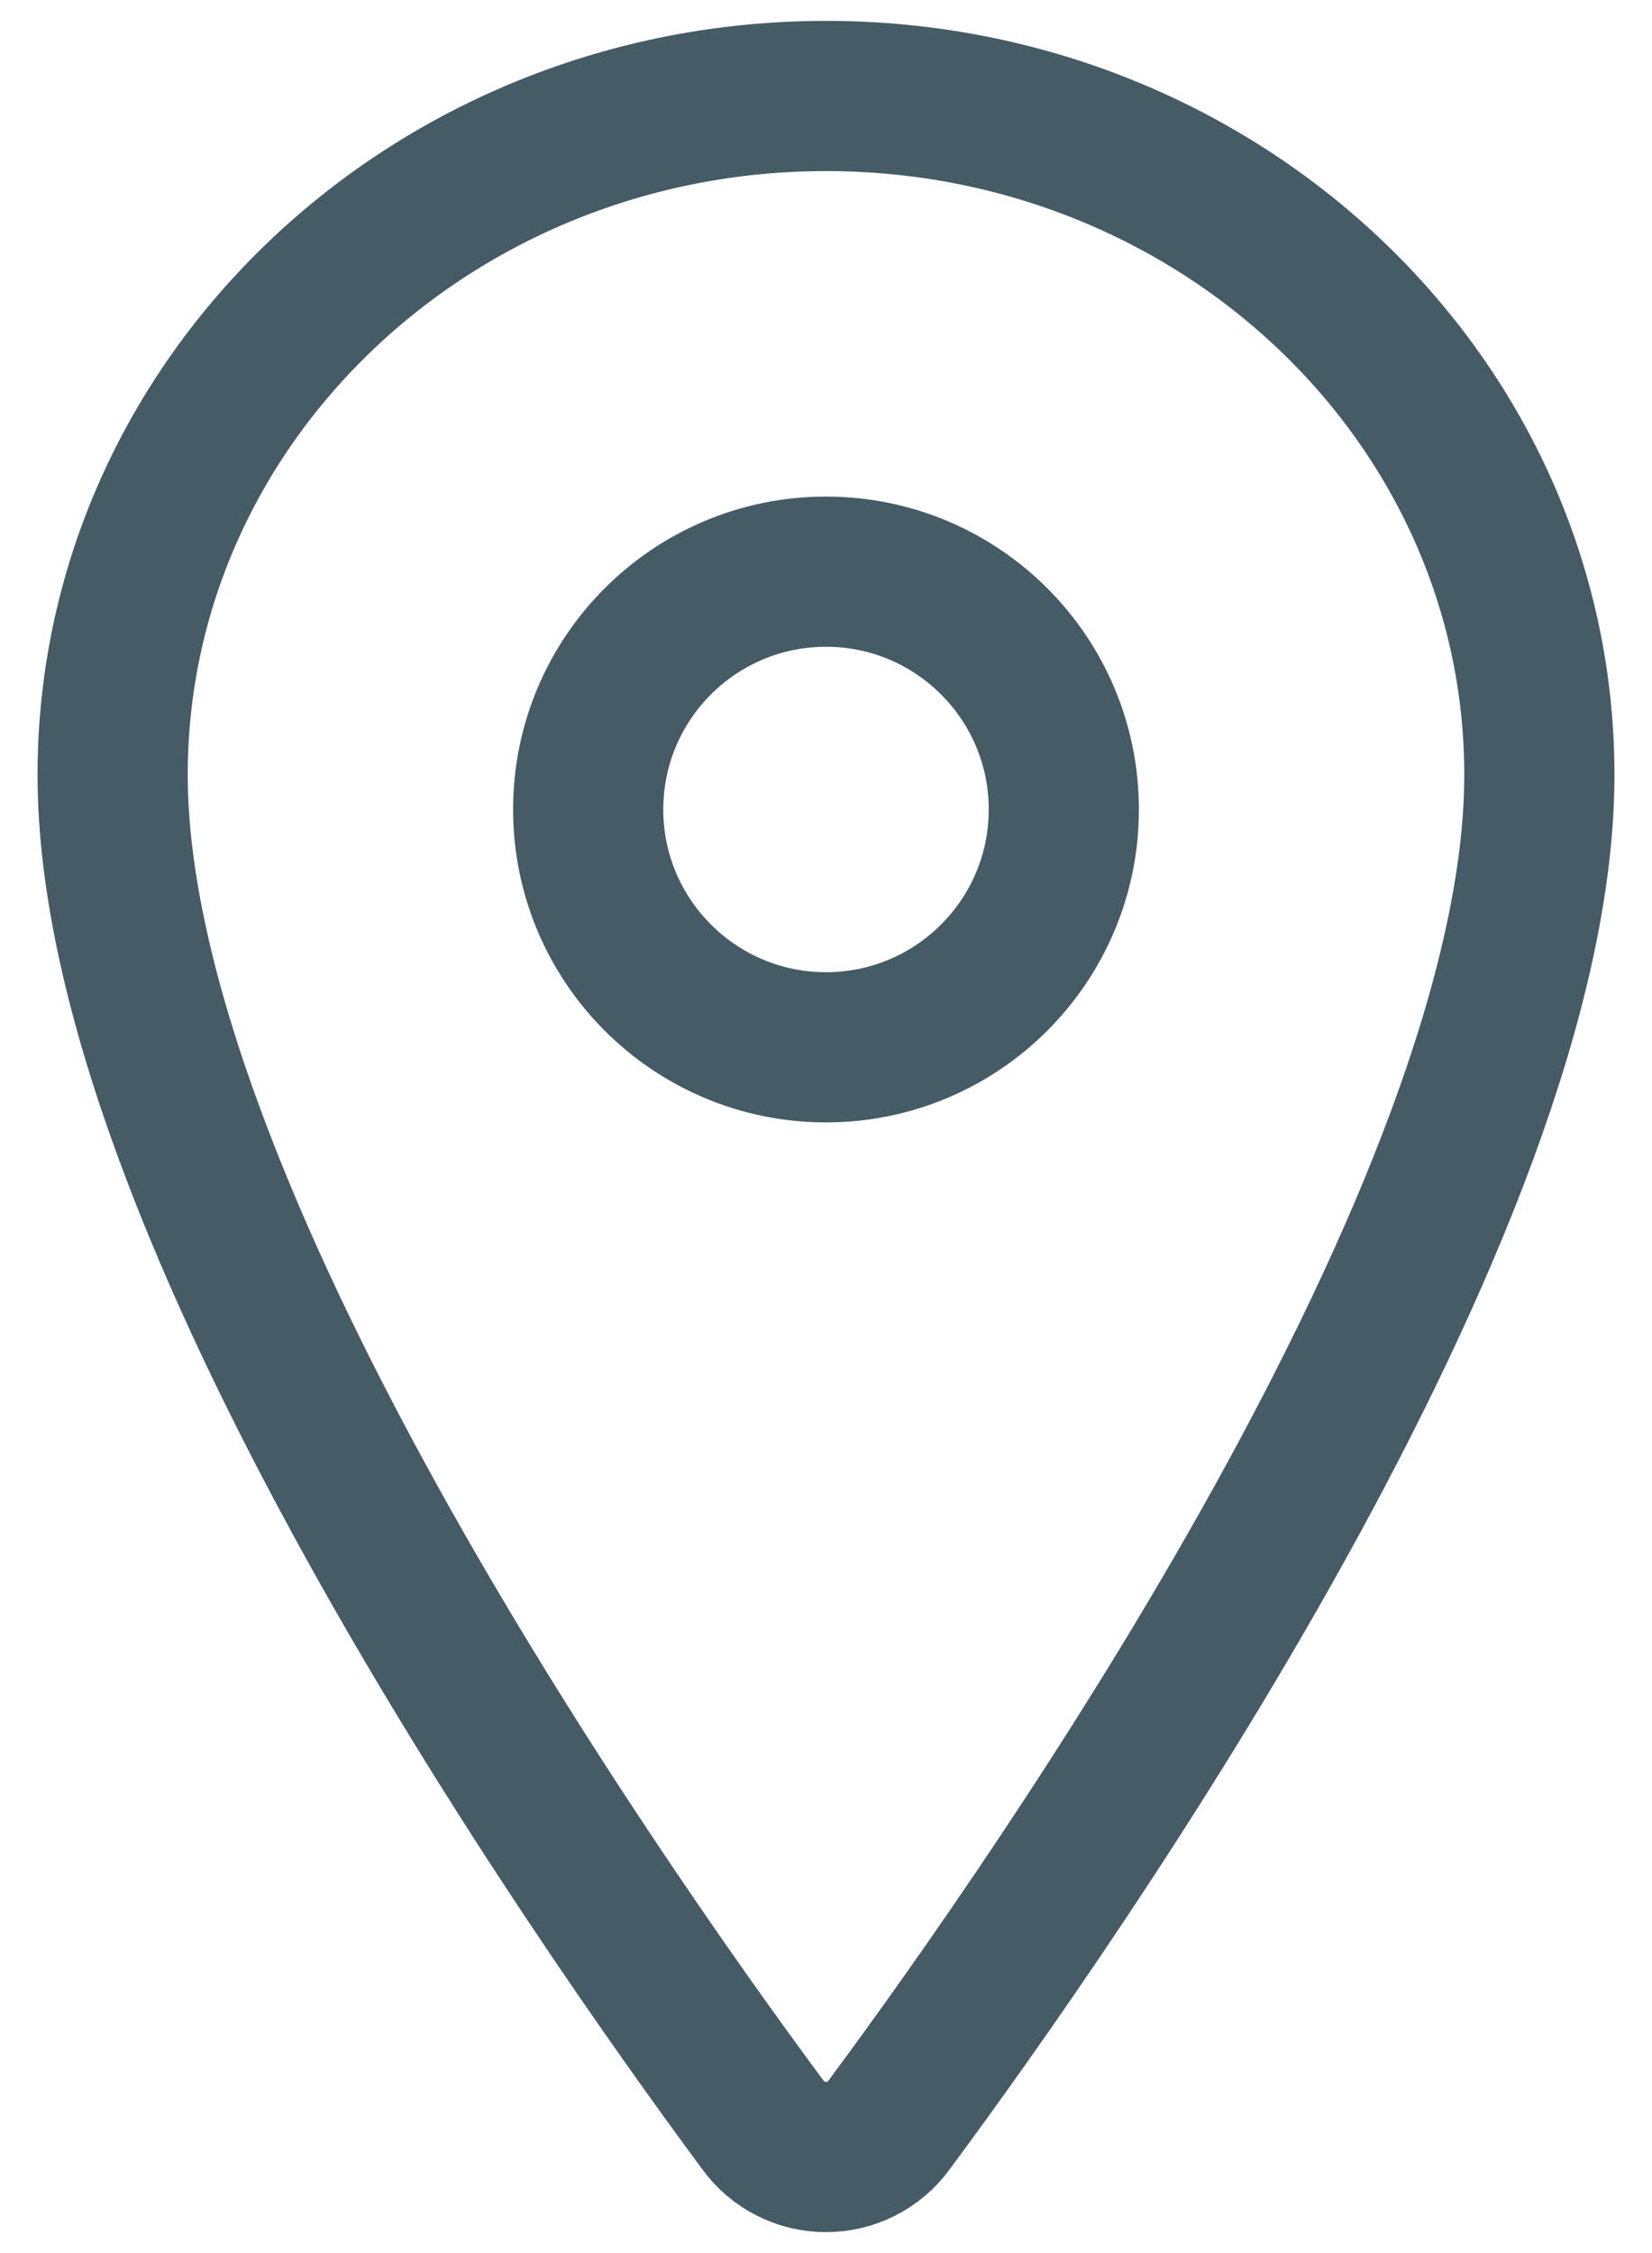
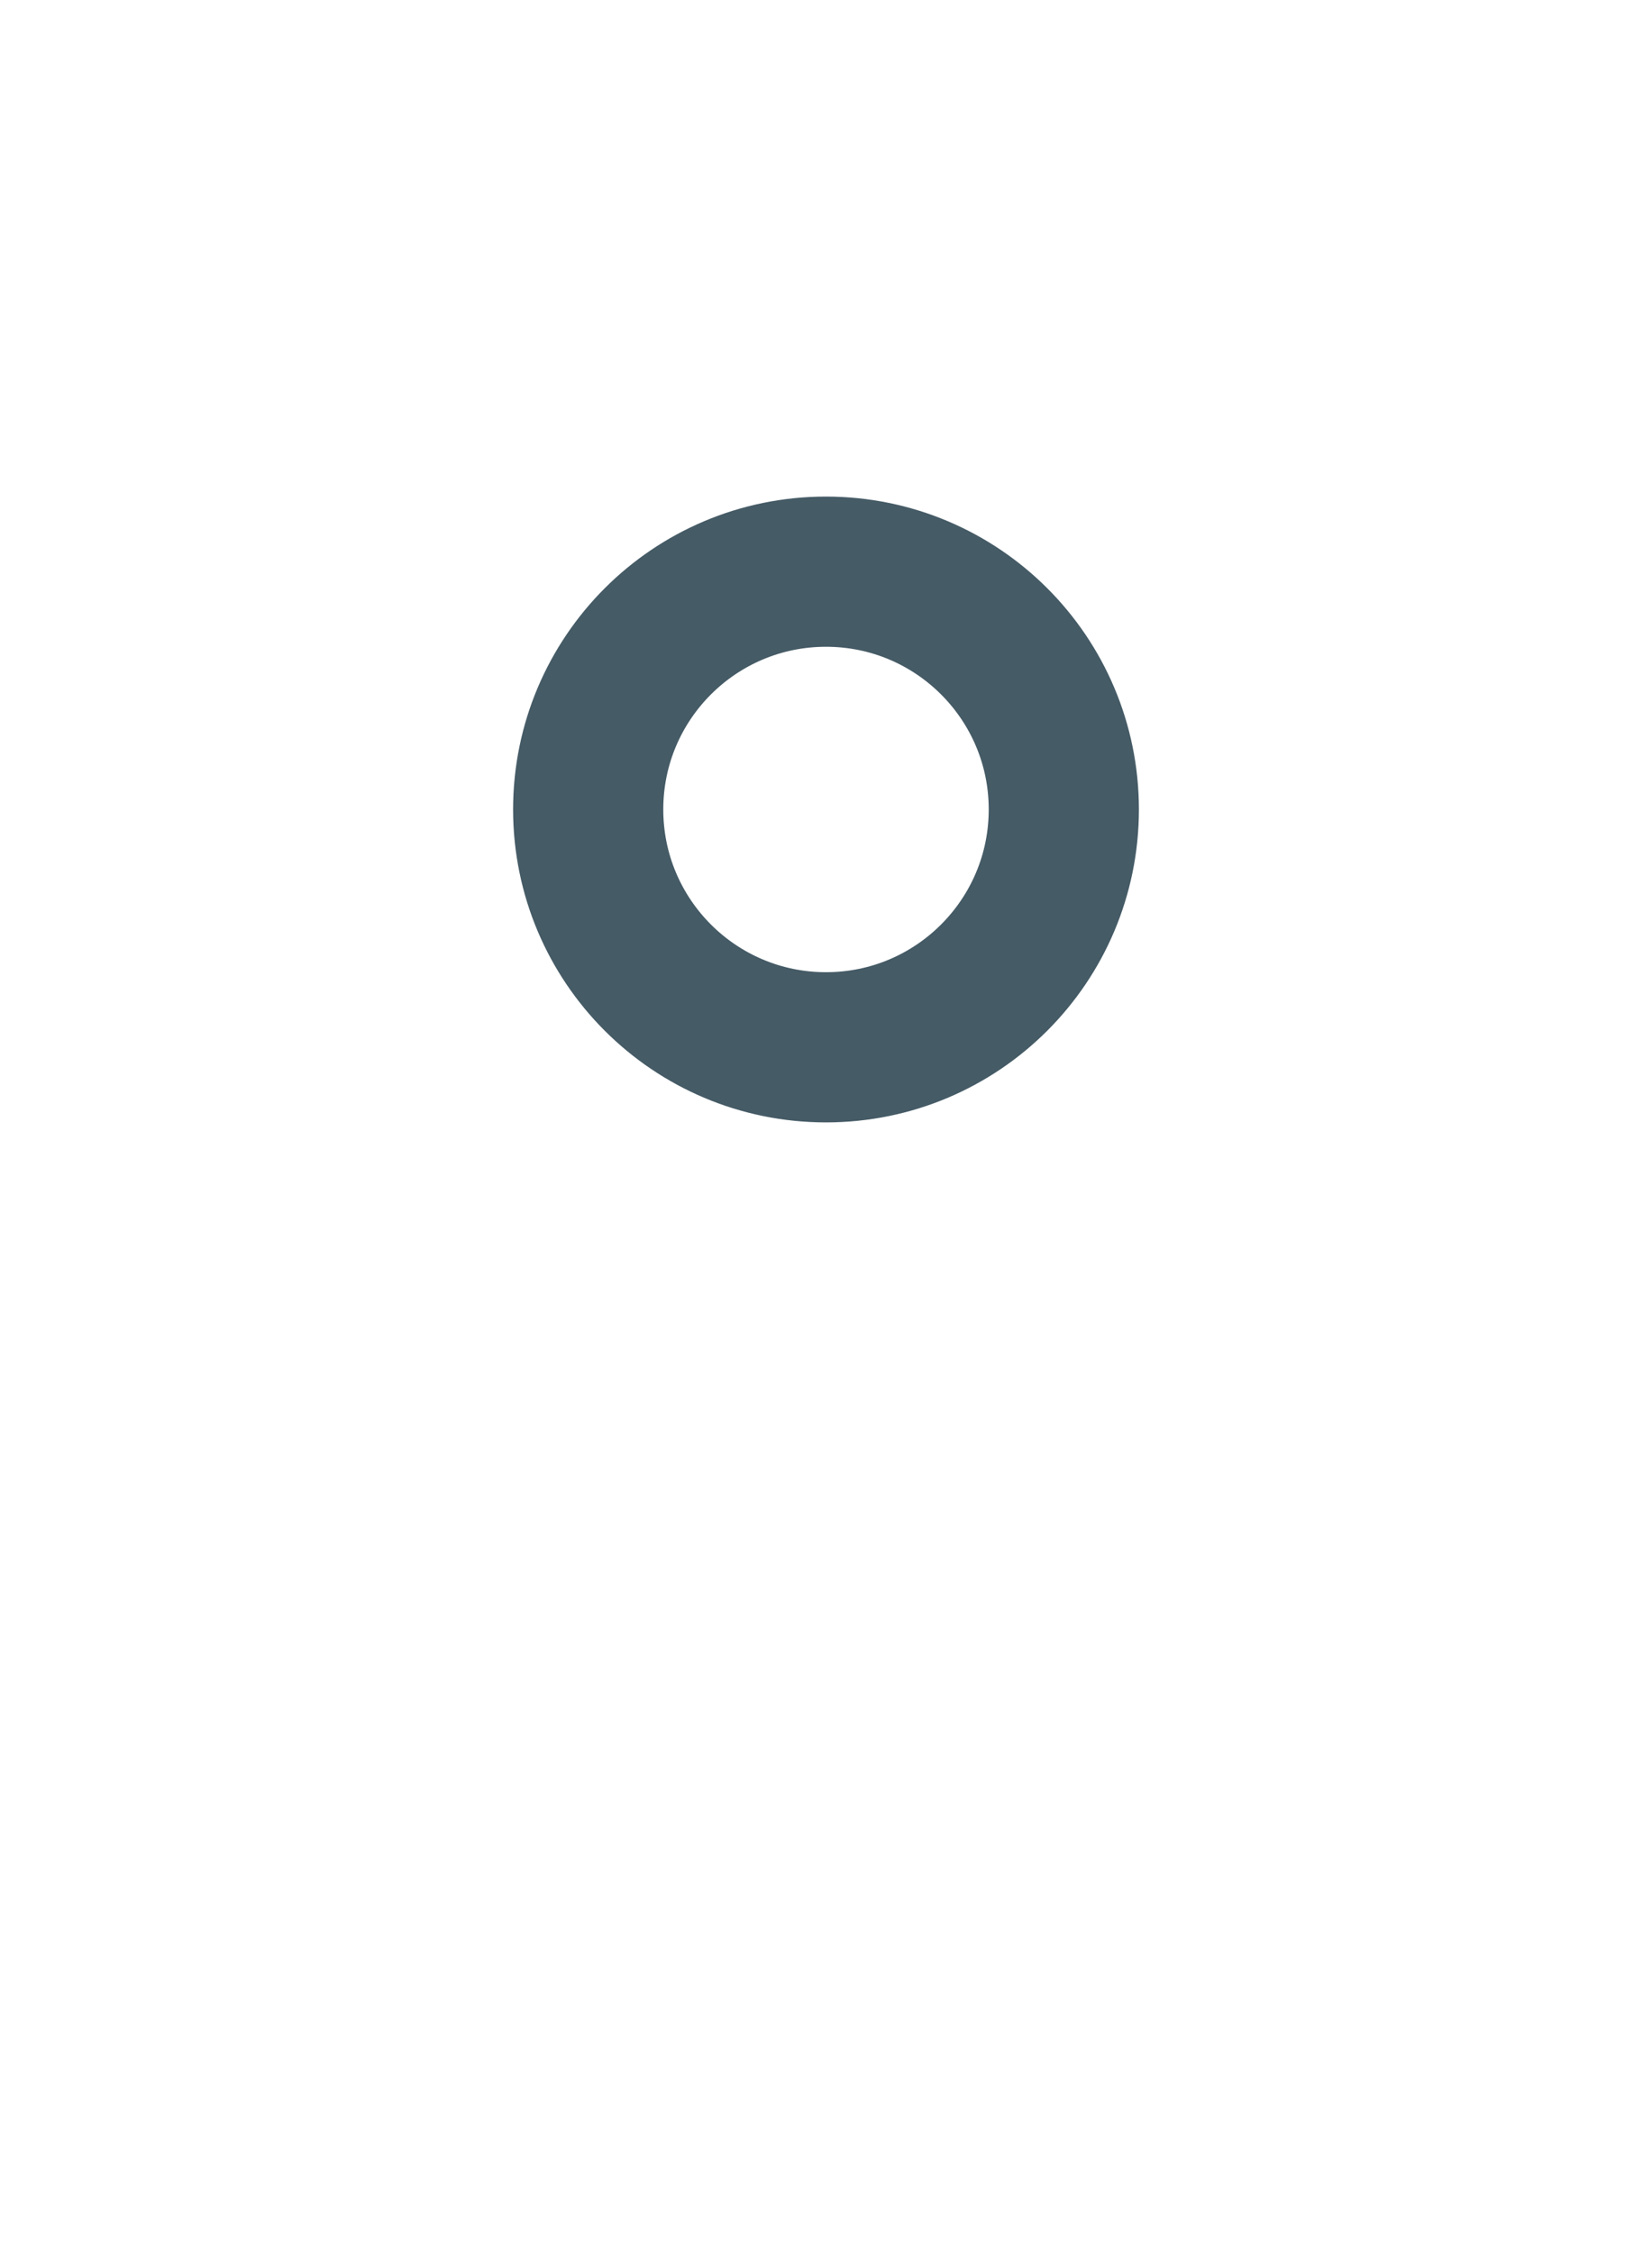
<svg xmlns="http://www.w3.org/2000/svg" width="22" height="30" viewBox="0 0 22 30" fill="none">
-   <path d="M11 1.278C5.755 1.278 1.5 5.328 1.5 10.317C1.5 16.056 7.833 25.152 10.159 28.293C10.255 28.426 10.382 28.534 10.528 28.608C10.674 28.683 10.836 28.721 11 28.721C11.164 28.721 11.326 28.683 11.472 28.608C11.618 28.534 11.745 28.426 11.841 28.293C14.167 25.153 20.5 16.061 20.5 10.317C20.5 5.328 16.245 1.278 11 1.278Z" stroke="#455B66" stroke-width="2" stroke-linecap="round" stroke-linejoin="round" />
-   <path d="M11 13.945C12.749 13.945 14.167 12.527 14.167 10.778C14.167 9.03 12.749 7.612 11 7.612C9.251 7.612 7.833 9.03 7.833 10.778C7.833 12.527 9.251 13.945 11 13.945Z" stroke="#455B66" stroke-width="2" stroke-linecap="round" stroke-linejoin="round" />
+   <path d="M11 13.945C12.749 13.945 14.167 12.527 14.167 10.778C14.167 9.03 12.749 7.612 11 7.612C9.251 7.612 7.833 9.03 7.833 10.778C7.833 12.527 9.251 13.945 11 13.945" stroke="#455B66" stroke-width="2" stroke-linecap="round" stroke-linejoin="round" />
</svg>